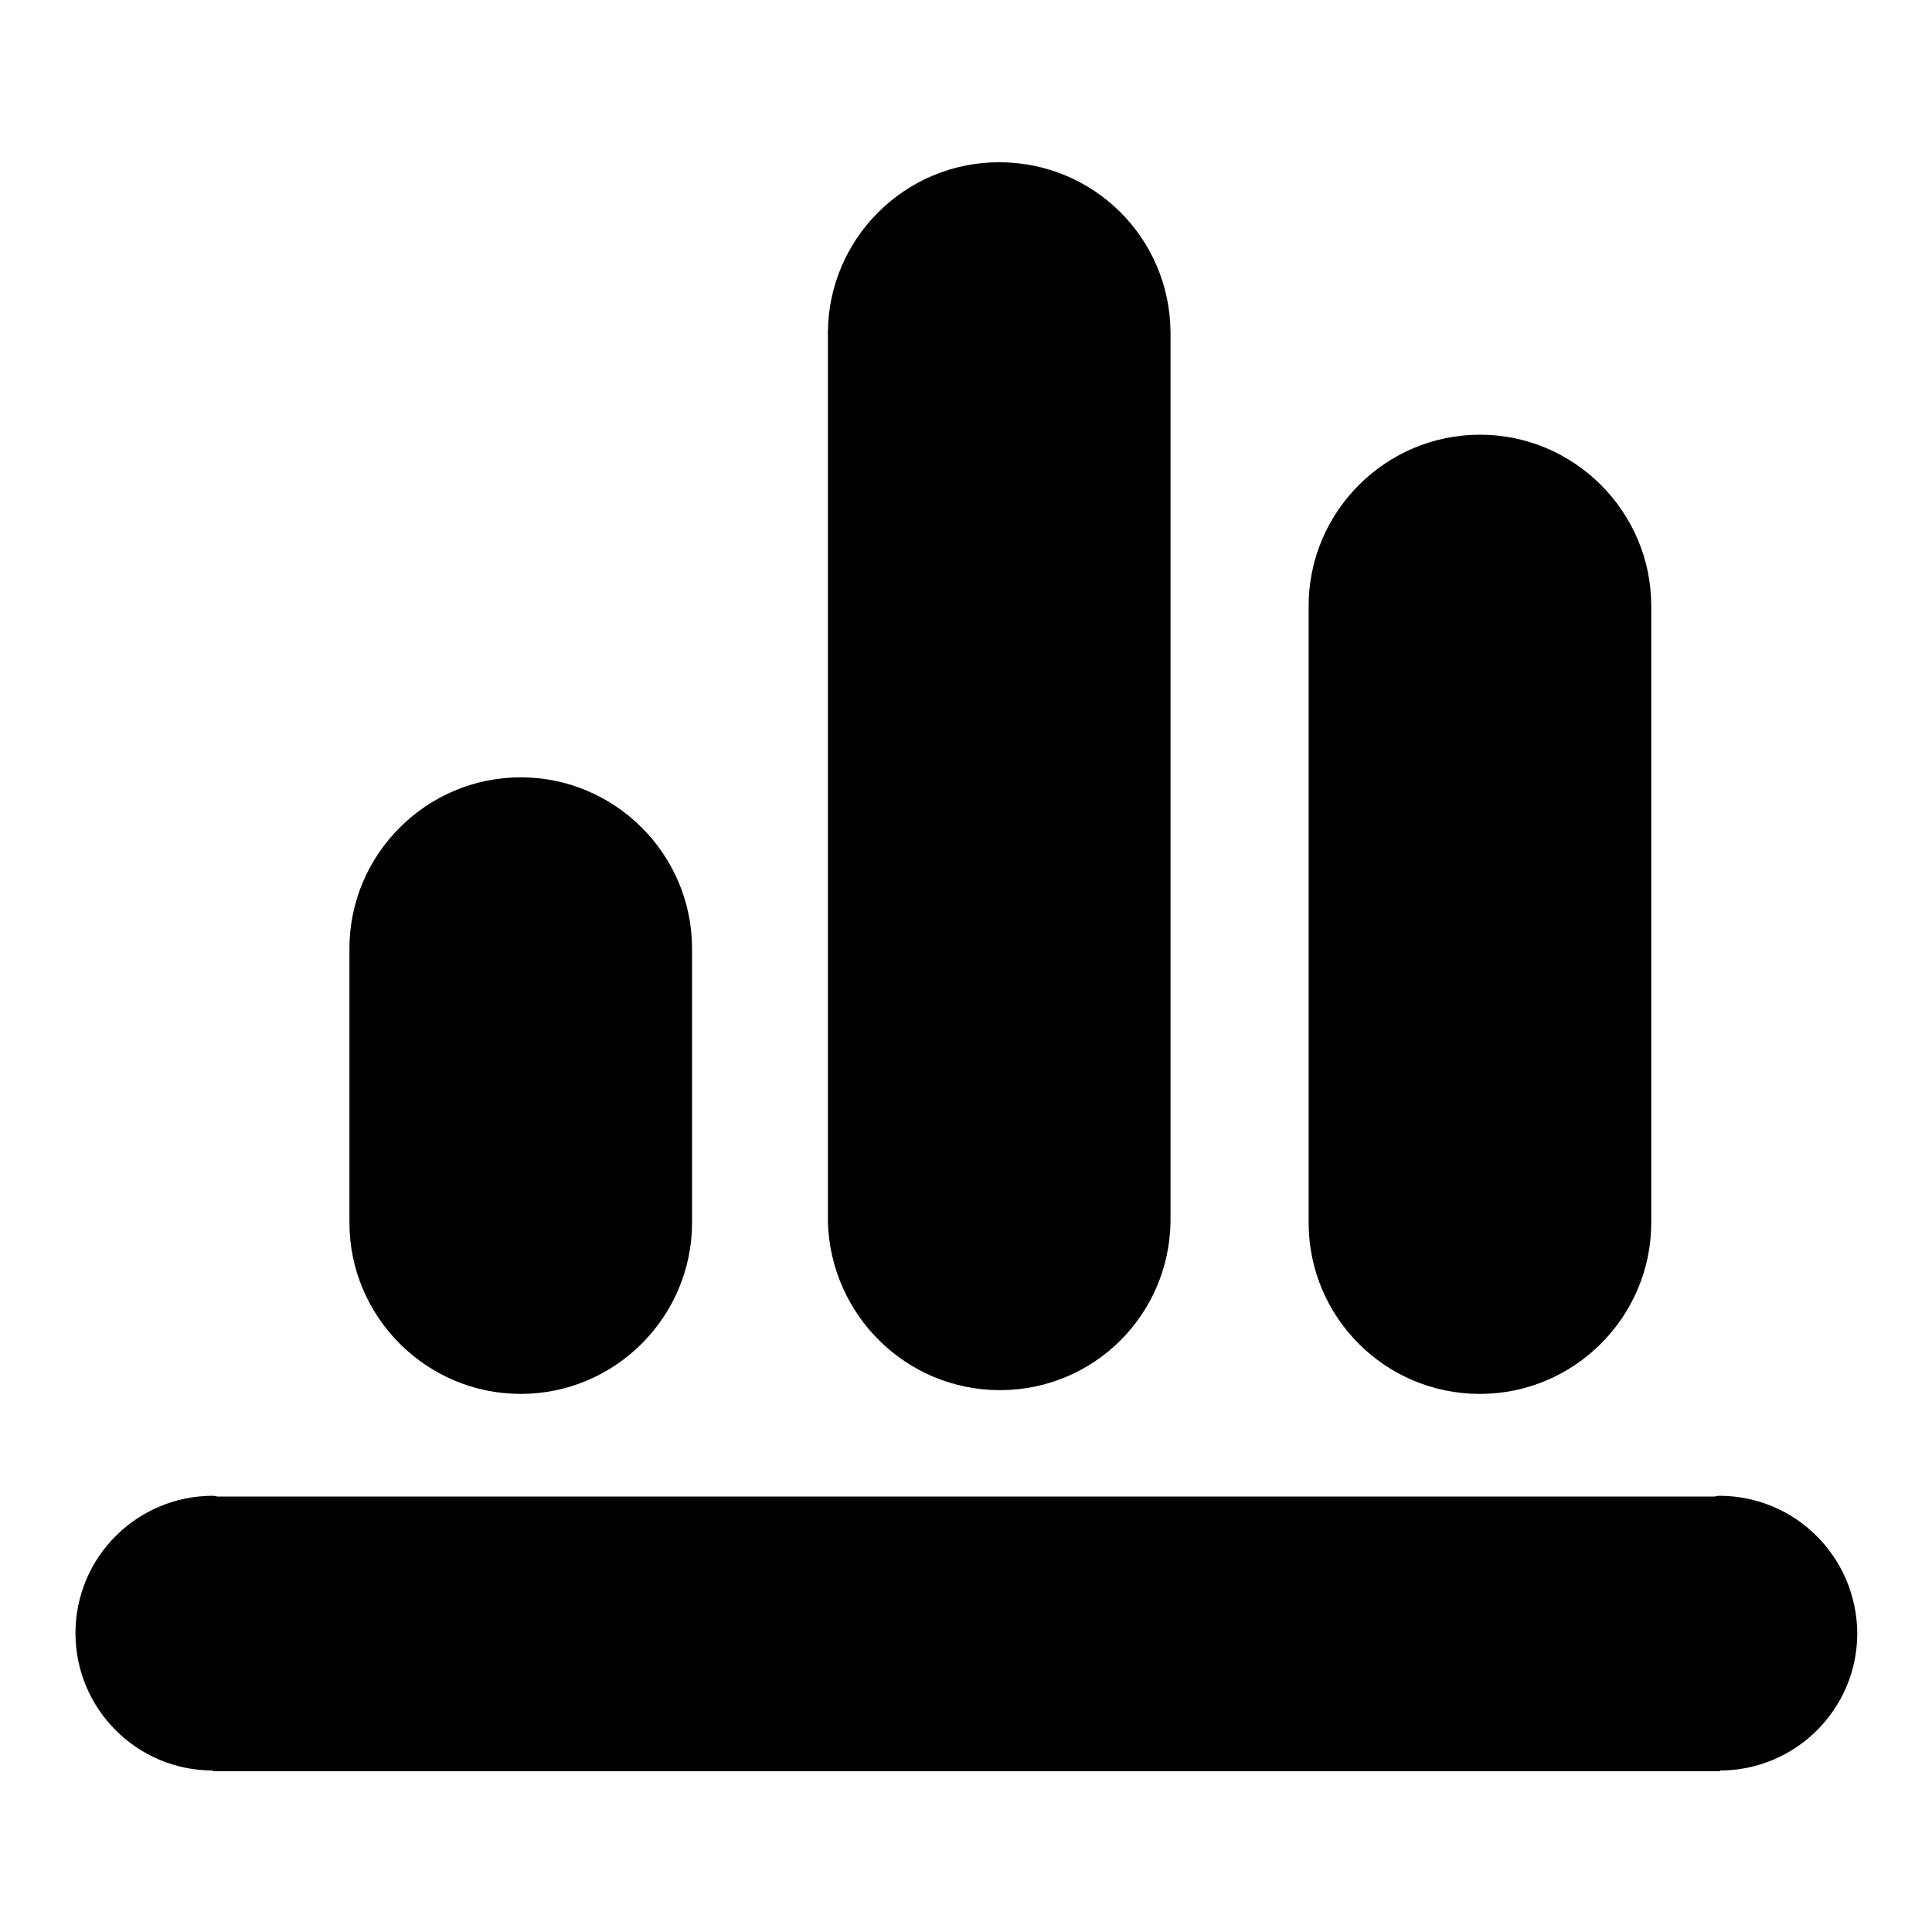
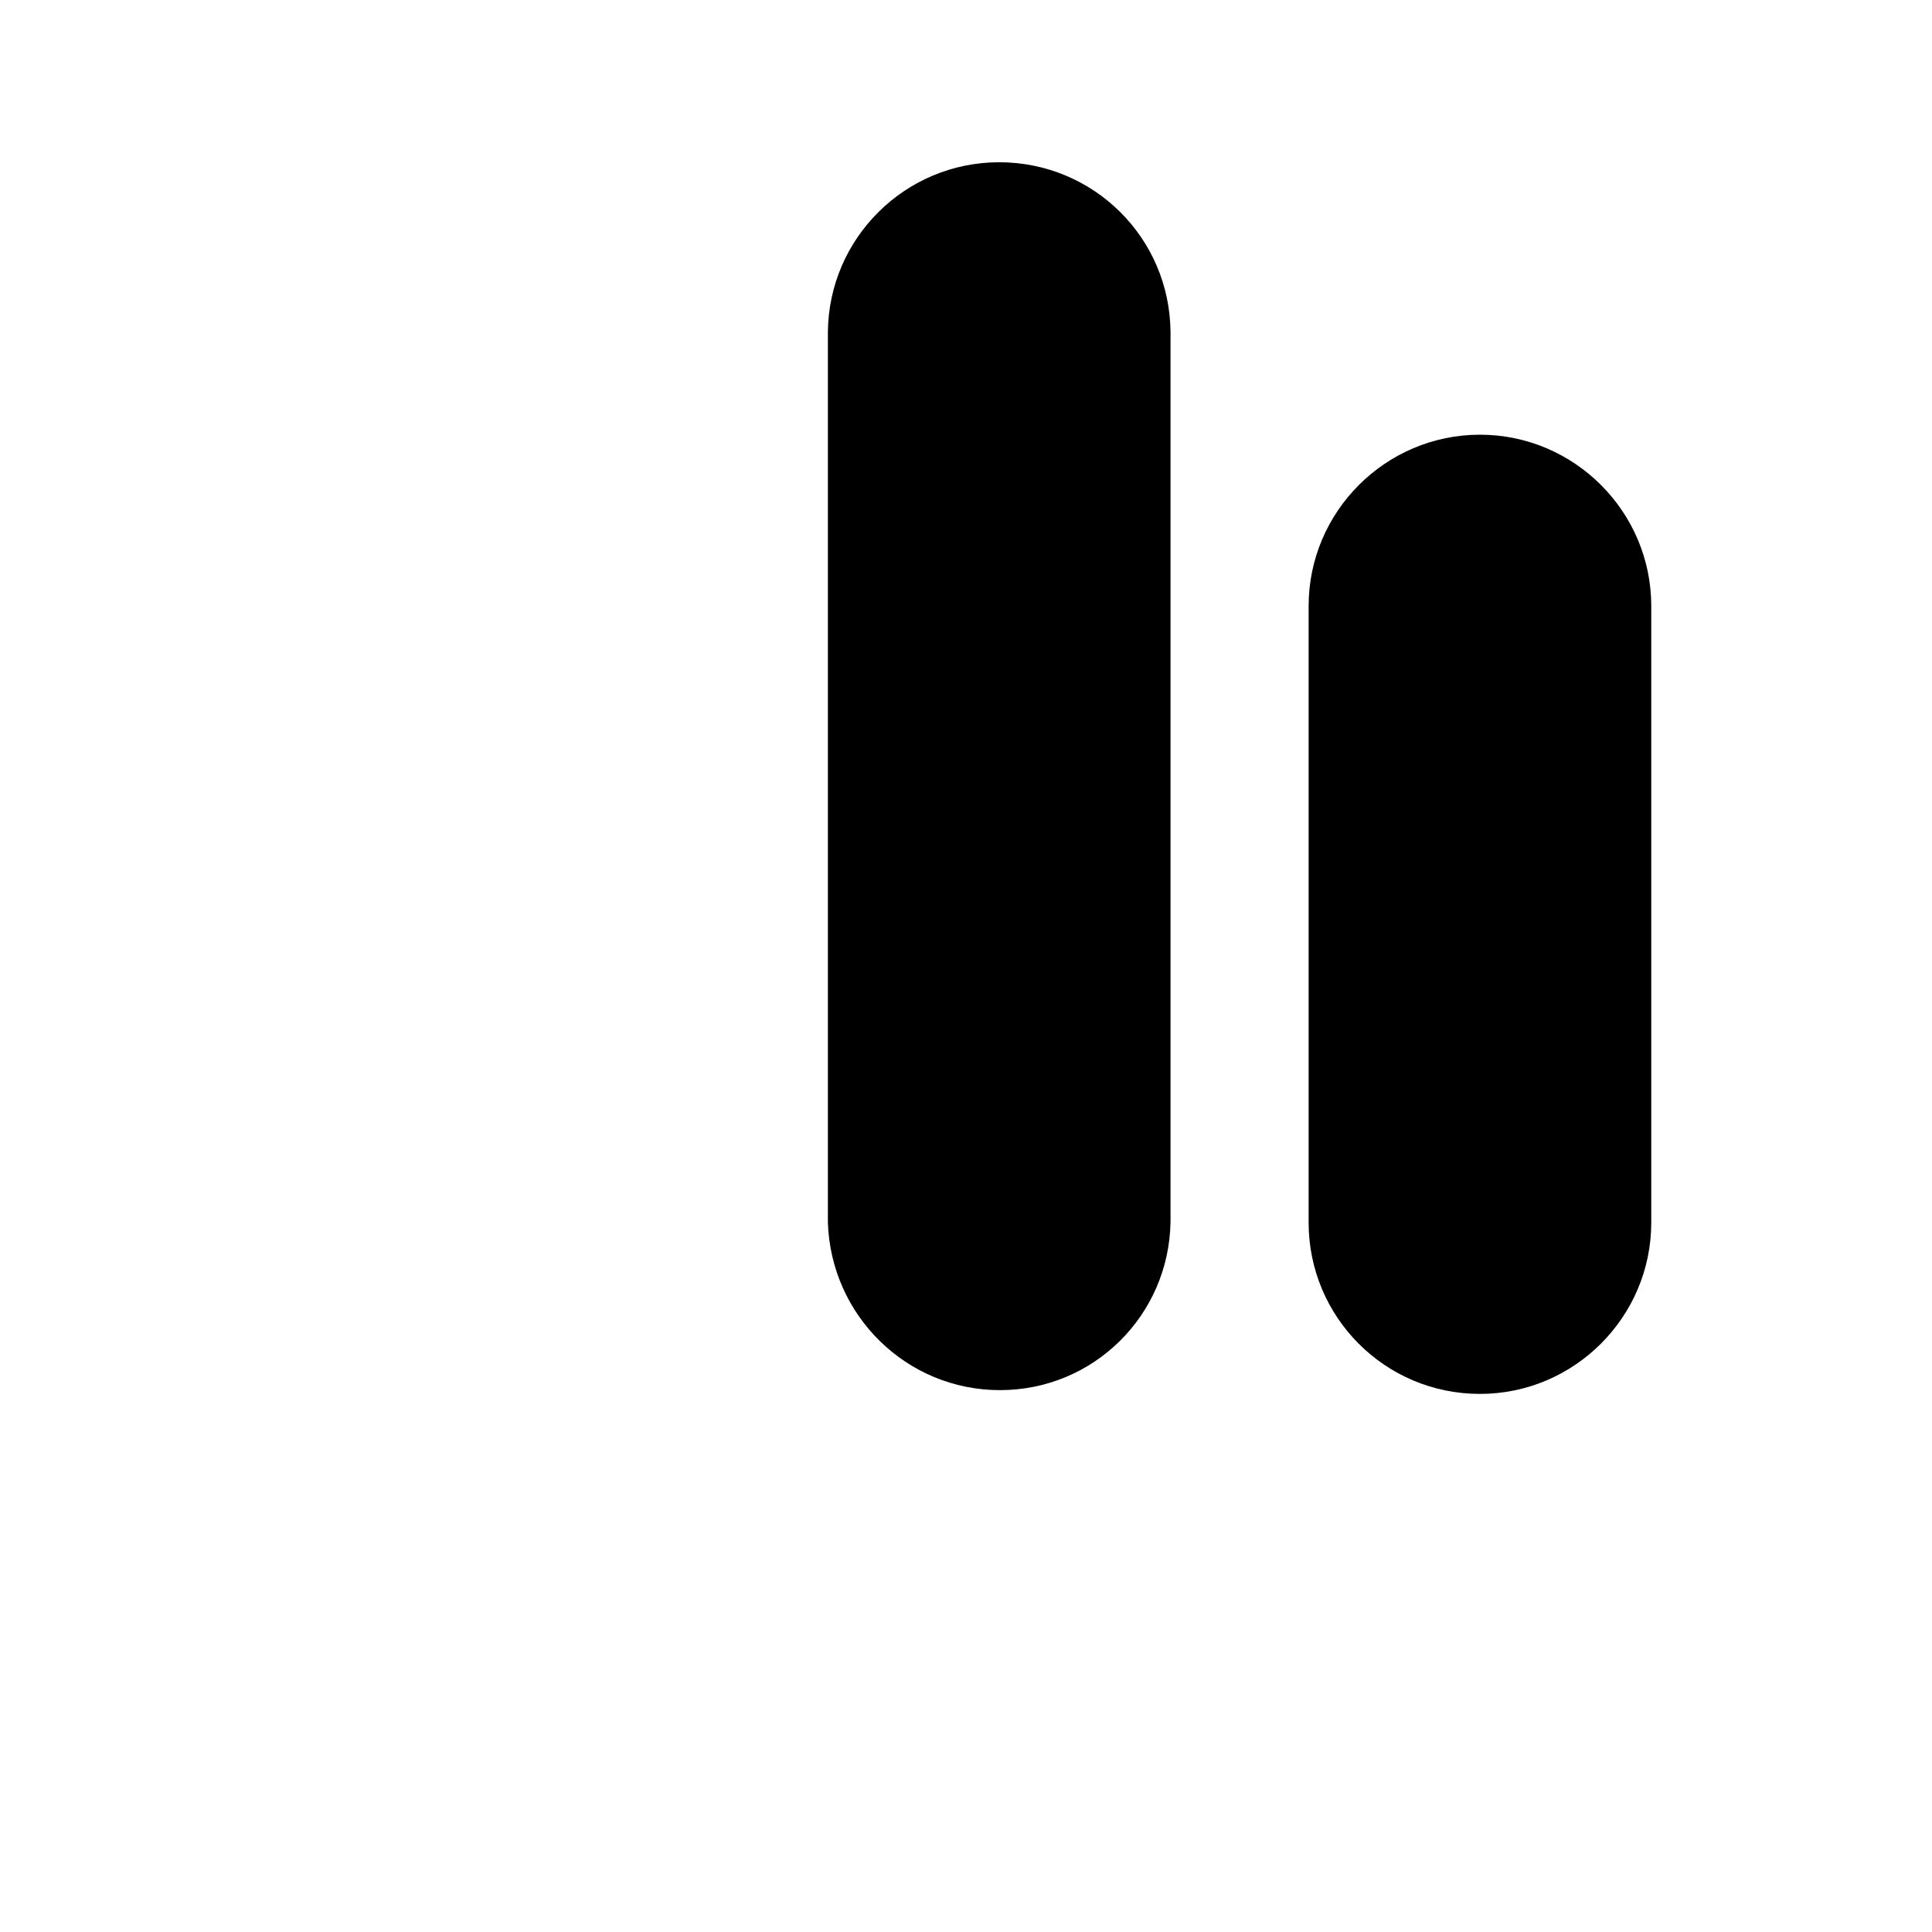
<svg xmlns="http://www.w3.org/2000/svg" version="1.1" x="0px" y="0px" viewBox="0 0 256 256" enable-background="new 0 0 256 256" xml:space="preserve">
  <g>
    <g>
-       <path fill="#000000" d="M227.8,198.2c-0.2,0-0.5,0.1-0.7,0.1H28.9c-0.2,0-0.5-0.1-0.7-0.1c-10,0-18.2,8.1-18.2,18.2c0,10,8.1,18.2,18.2,18.2v0.1h199.7v-0.1c10,0,18.2-8.1,18.2-18.2C246,206.3,237.9,198.2,227.8,198.2z" />
      <path fill="#000000" d="M132.5,184.2c12.4,0,22.4-9.9,22.6-22.3h0V44l0,0c-0.1-12.5-10.2-22.5-22.7-22.5c-12.5,0-22.6,10.1-22.7,22.5h0v118h0C110.1,174.3,120.1,184.2,132.5,184.2z" />
      <path fill="#000000" d="M196.1,184.7c12.5,0,22.7-10.2,22.7-22.7V80.3c0-12.5-10.2-22.7-22.7-22.7c-12.5,0-22.7,10.2-22.7,22.7V162C173.4,174.5,183.5,184.7,196.1,184.7z" />
-       <path fill="#000000" d="M69,184.7c12.5,0,22.7-10.2,22.7-22.7v-36.3c0-12.5-10.2-22.7-22.7-22.7c-12.5,0-22.7,10.2-22.7,22.7V162C46.3,174.5,56.5,184.7,69,184.7z" />
    </g>
  </g>
</svg>